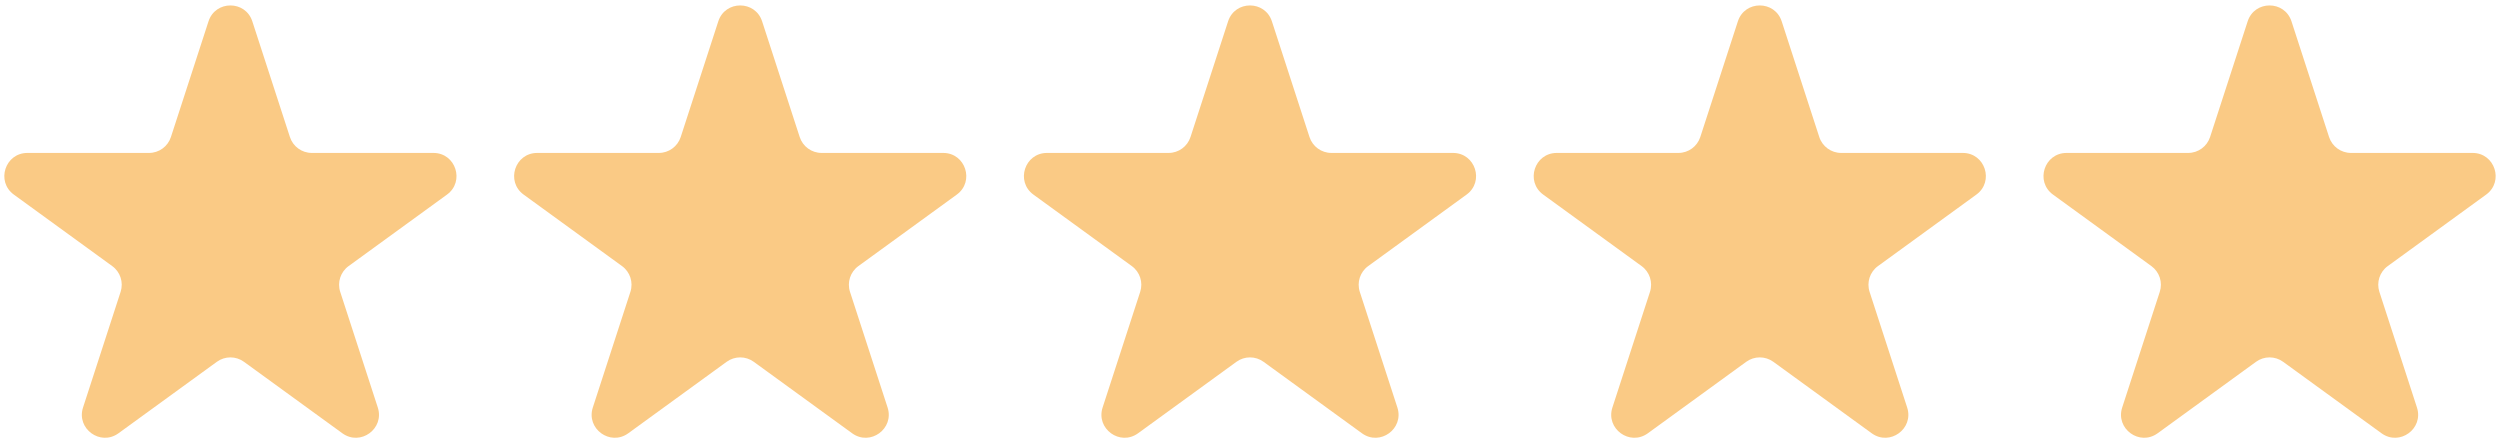
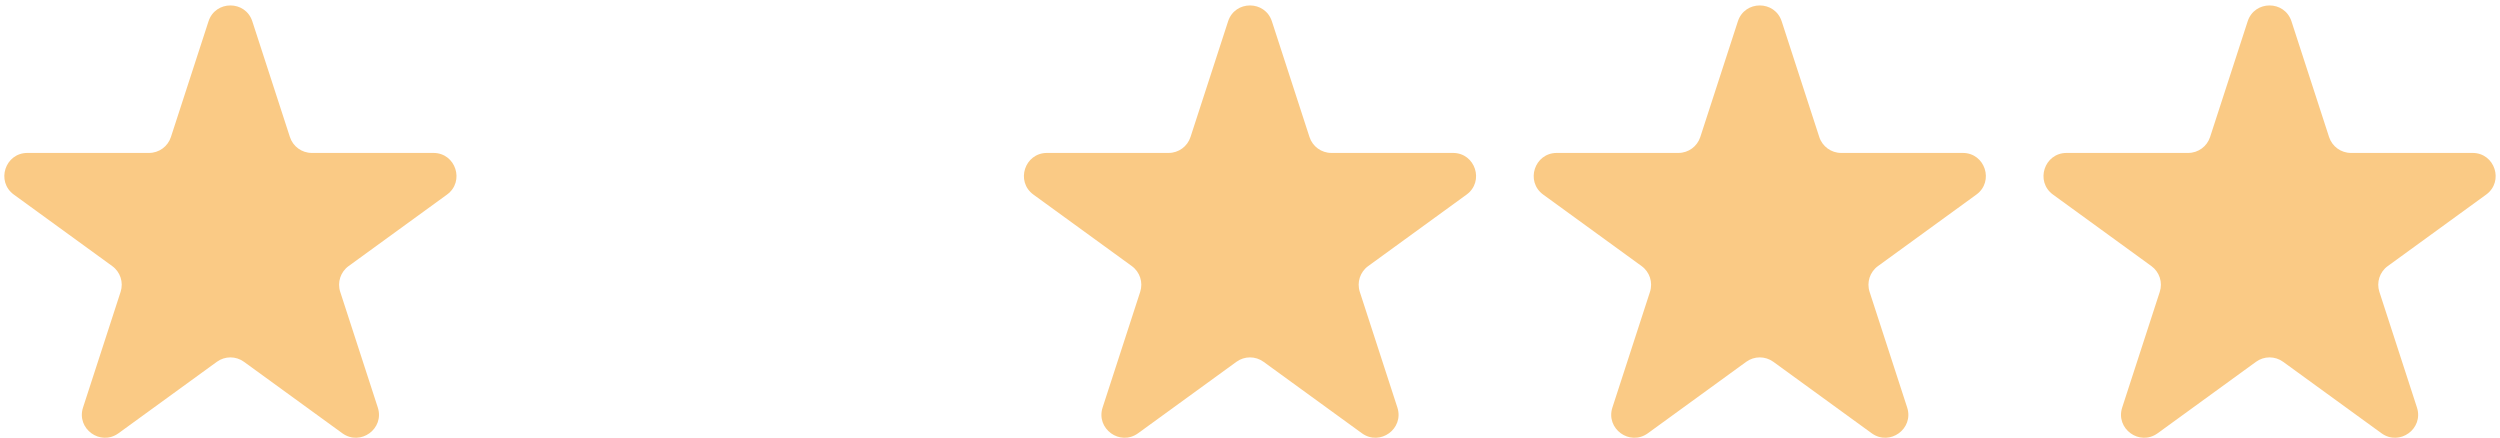
<svg xmlns="http://www.w3.org/2000/svg" width="434" height="76" viewBox="0 0 434 76" fill="none">
  <path d="M36.196 3.708C37.393 0.023 42.607 0.023 43.804 3.708L50.328 23.785C50.863 25.433 52.399 26.549 54.132 26.549H75.242C79.117 26.549 80.728 31.508 77.593 33.785L60.515 46.194C59.113 47.212 58.526 49.018 59.062 50.666L65.585 70.743C66.782 74.428 62.565 77.493 59.43 75.215L42.351 62.807C40.949 61.788 39.051 61.788 37.649 62.807L20.57 75.215C17.436 77.493 13.218 74.428 14.415 70.743L20.938 50.666C21.474 49.018 20.887 47.212 19.485 46.194L2.407 33.785C-0.728 31.508 0.883 26.549 4.758 26.549H25.868C27.601 26.549 29.137 25.433 29.672 23.785L36.196 3.708Z" fill="#FACA85" />
-   <path d="M124.695 3.708C125.893 0.023 131.106 0.023 132.304 3.708L138.827 23.785C139.363 25.433 140.898 26.549 142.631 26.549H163.742C167.617 26.549 169.228 31.508 166.093 33.785L149.014 46.194C147.612 47.212 147.026 49.018 147.561 50.666L154.085 70.743C155.282 74.428 151.064 77.493 147.929 75.215L130.851 62.807C129.449 61.788 127.55 61.788 126.148 62.807L109.07 75.215C105.935 77.493 101.717 74.428 102.914 70.743L109.438 50.666C109.973 49.018 109.387 47.212 107.985 46.194L90.906 33.785C87.771 31.508 89.382 26.549 93.257 26.549H114.368C116.101 26.549 117.636 25.433 118.172 23.785L124.695 3.708Z" fill="#FACA85" />
  <path d="M213.195 3.708C214.392 0.023 219.606 0.023 220.803 3.708L227.327 23.785C227.862 25.433 229.398 26.549 231.131 26.549H252.241C256.116 26.549 257.727 31.508 254.592 33.785L237.514 46.194C236.112 47.212 235.525 49.018 236.061 50.666L242.584 70.743C243.781 74.428 239.564 77.493 236.429 75.215L219.35 62.807C217.948 61.788 216.05 61.788 214.648 62.807L197.569 75.215C194.435 77.493 190.217 74.428 191.414 70.743L197.937 50.666C198.473 49.018 197.886 47.212 196.484 46.194L179.406 33.785C176.271 31.508 177.882 26.549 181.757 26.549H202.867C204.6 26.549 206.136 25.433 206.671 23.785L213.195 3.708Z" fill="#FACA85" />
  <path d="M301.694 3.708C302.892 0.023 308.105 0.023 309.303 3.708L315.826 23.785C316.362 25.433 317.898 26.549 319.63 26.549H340.741C344.616 26.549 346.227 31.508 343.092 33.785L326.013 46.194C324.611 47.212 324.025 49.018 324.56 50.666L331.084 70.743C332.281 74.428 328.063 77.493 324.928 75.215L307.85 62.807C306.448 61.788 304.549 61.788 303.147 62.807L286.069 75.215C282.934 77.493 278.716 74.428 279.914 70.743L286.437 50.666C286.972 49.018 286.386 47.212 284.984 46.194L267.905 33.785C264.77 31.508 266.382 26.549 270.256 26.549H291.367C293.1 26.549 294.635 25.433 295.171 23.785L301.694 3.708Z" fill="#FACA85" />
  <path d="M390.194 3.708C391.391 0.023 396.605 0.023 397.802 3.708L404.326 23.785C404.861 25.433 406.397 26.549 408.13 26.549H429.24C433.115 26.549 434.726 31.508 431.591 33.785L414.513 46.194C413.111 47.212 412.524 49.018 413.06 50.666L419.583 70.743C420.781 74.428 416.563 77.493 413.428 75.215L396.349 62.807C394.947 61.788 393.049 61.788 391.647 62.807L374.568 75.215C371.434 77.493 367.216 74.428 368.413 70.743L374.936 50.666C375.472 49.018 374.885 47.212 373.483 46.194L356.405 33.785C353.27 31.508 354.881 26.549 358.756 26.549H379.866C381.599 26.549 383.135 25.433 383.67 23.785L390.194 3.708Z" fill="#FACA85" />
</svg>